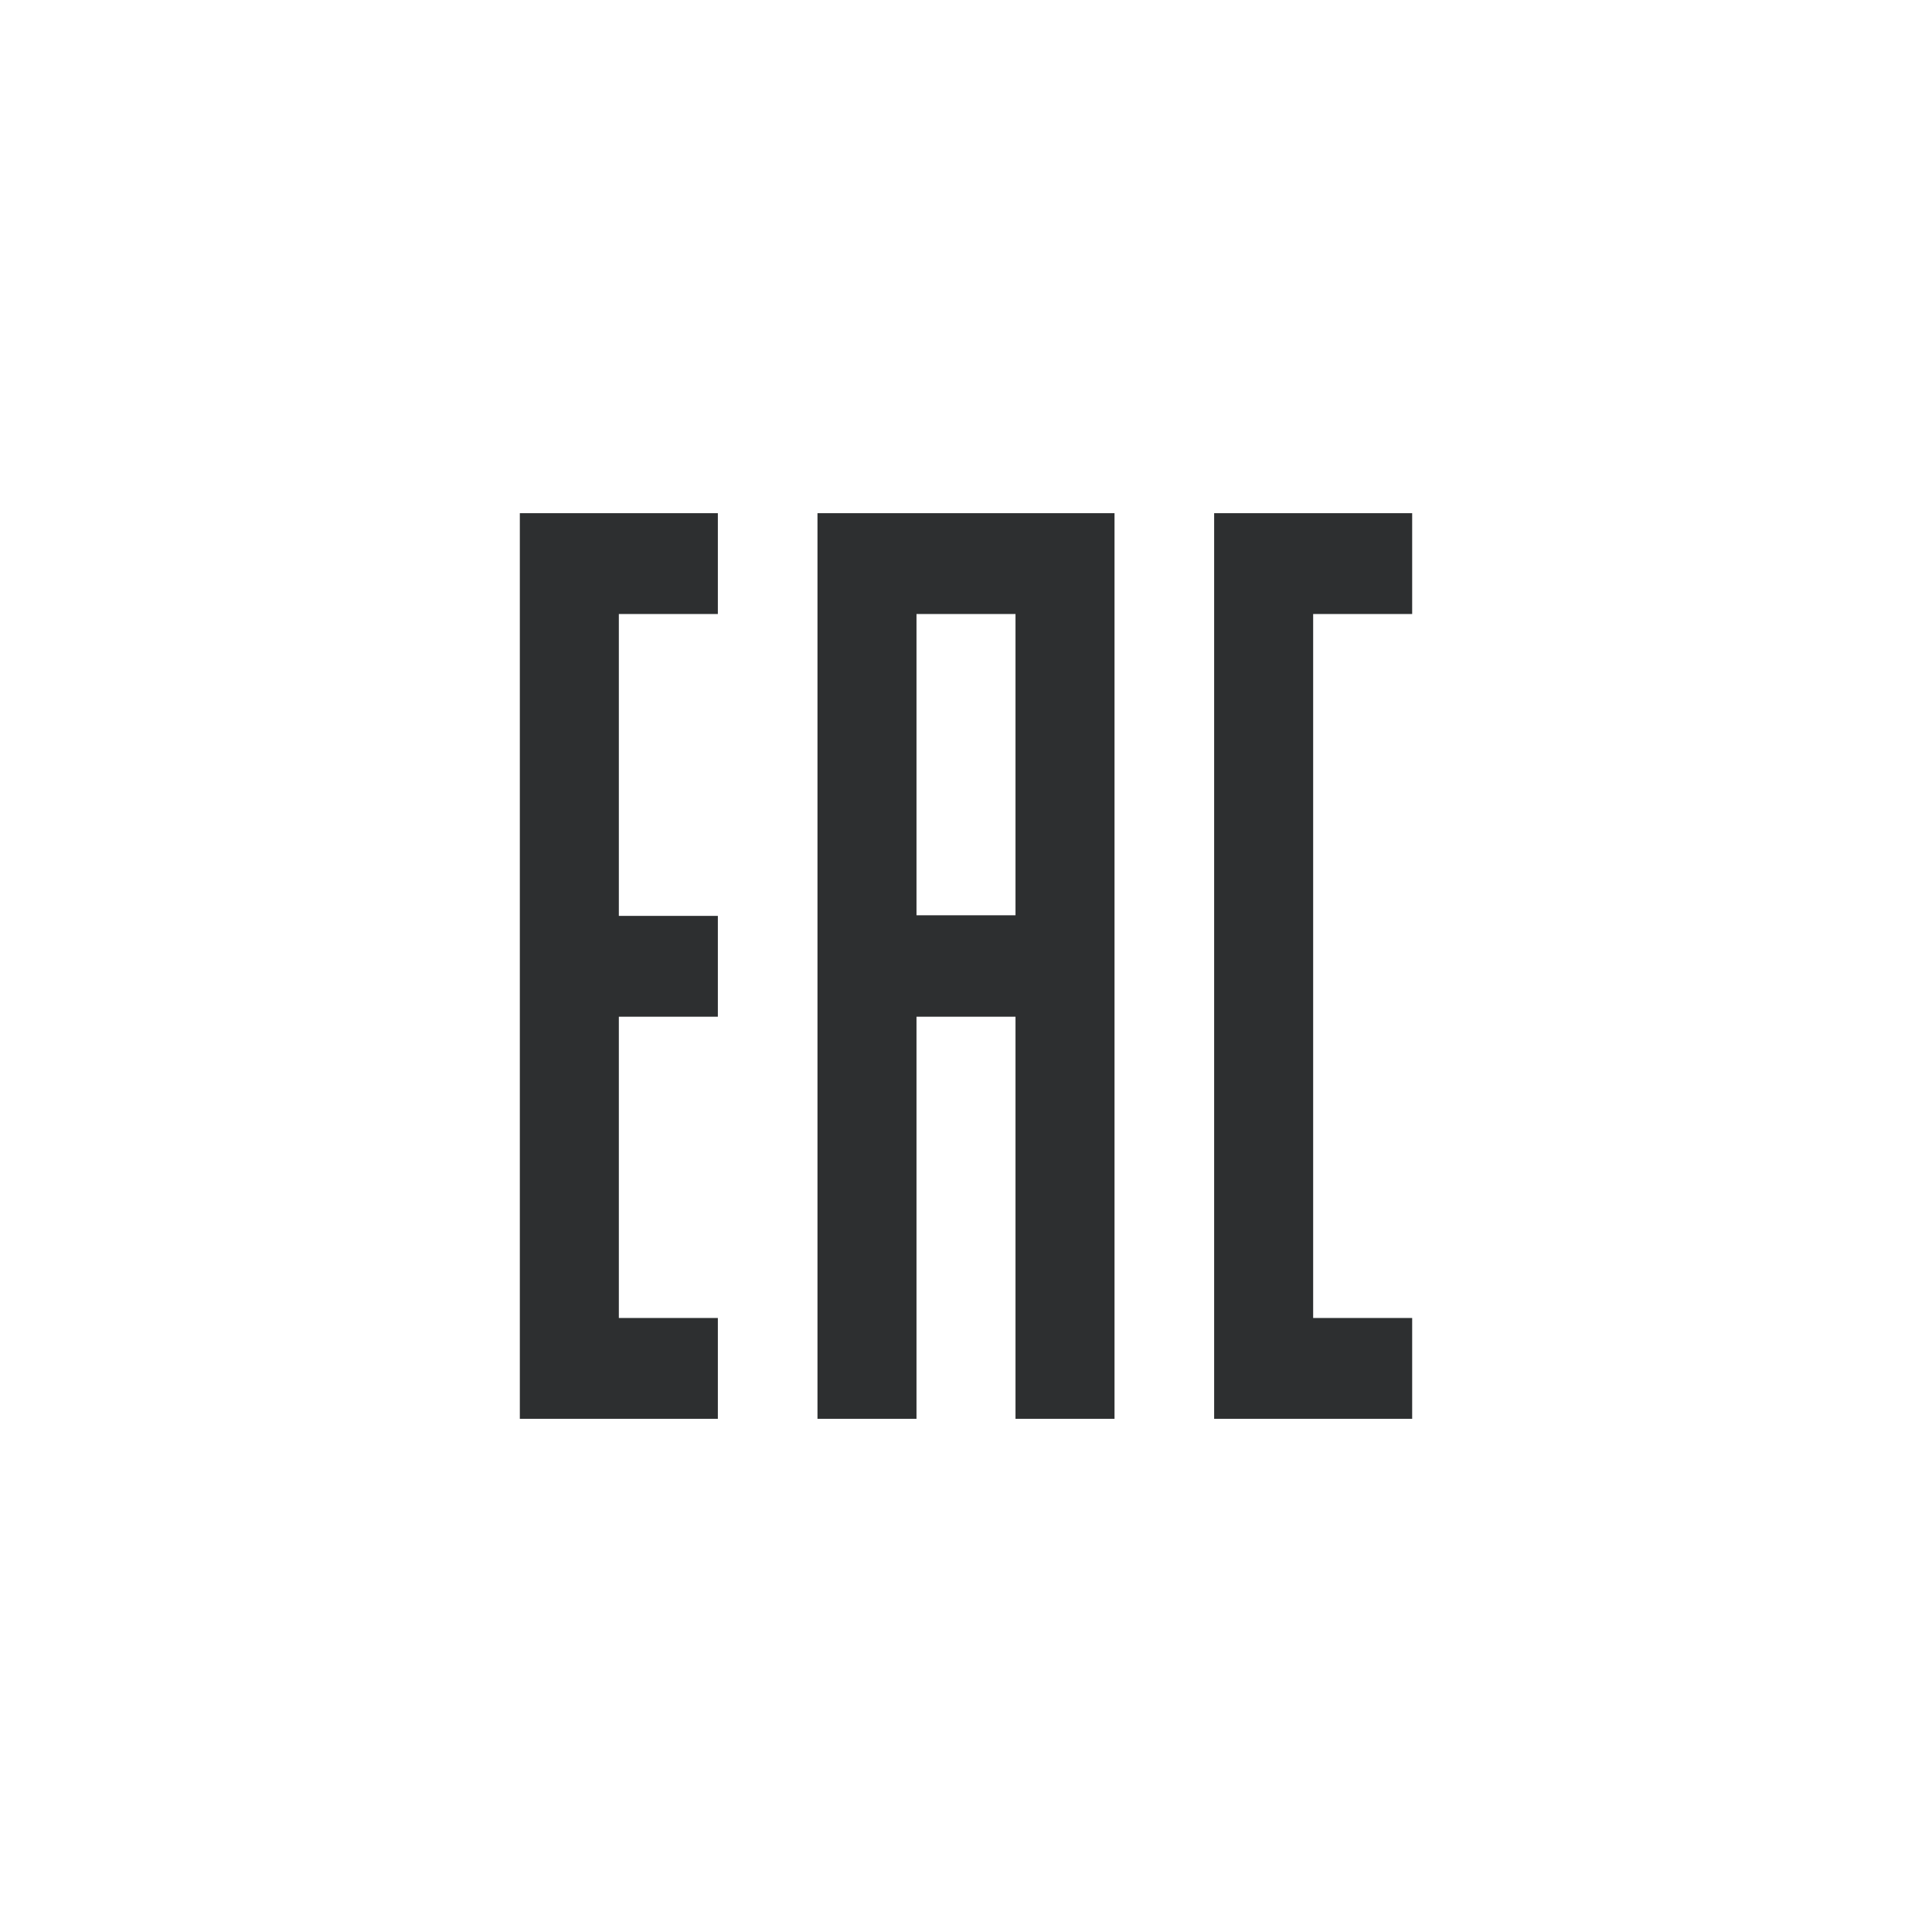
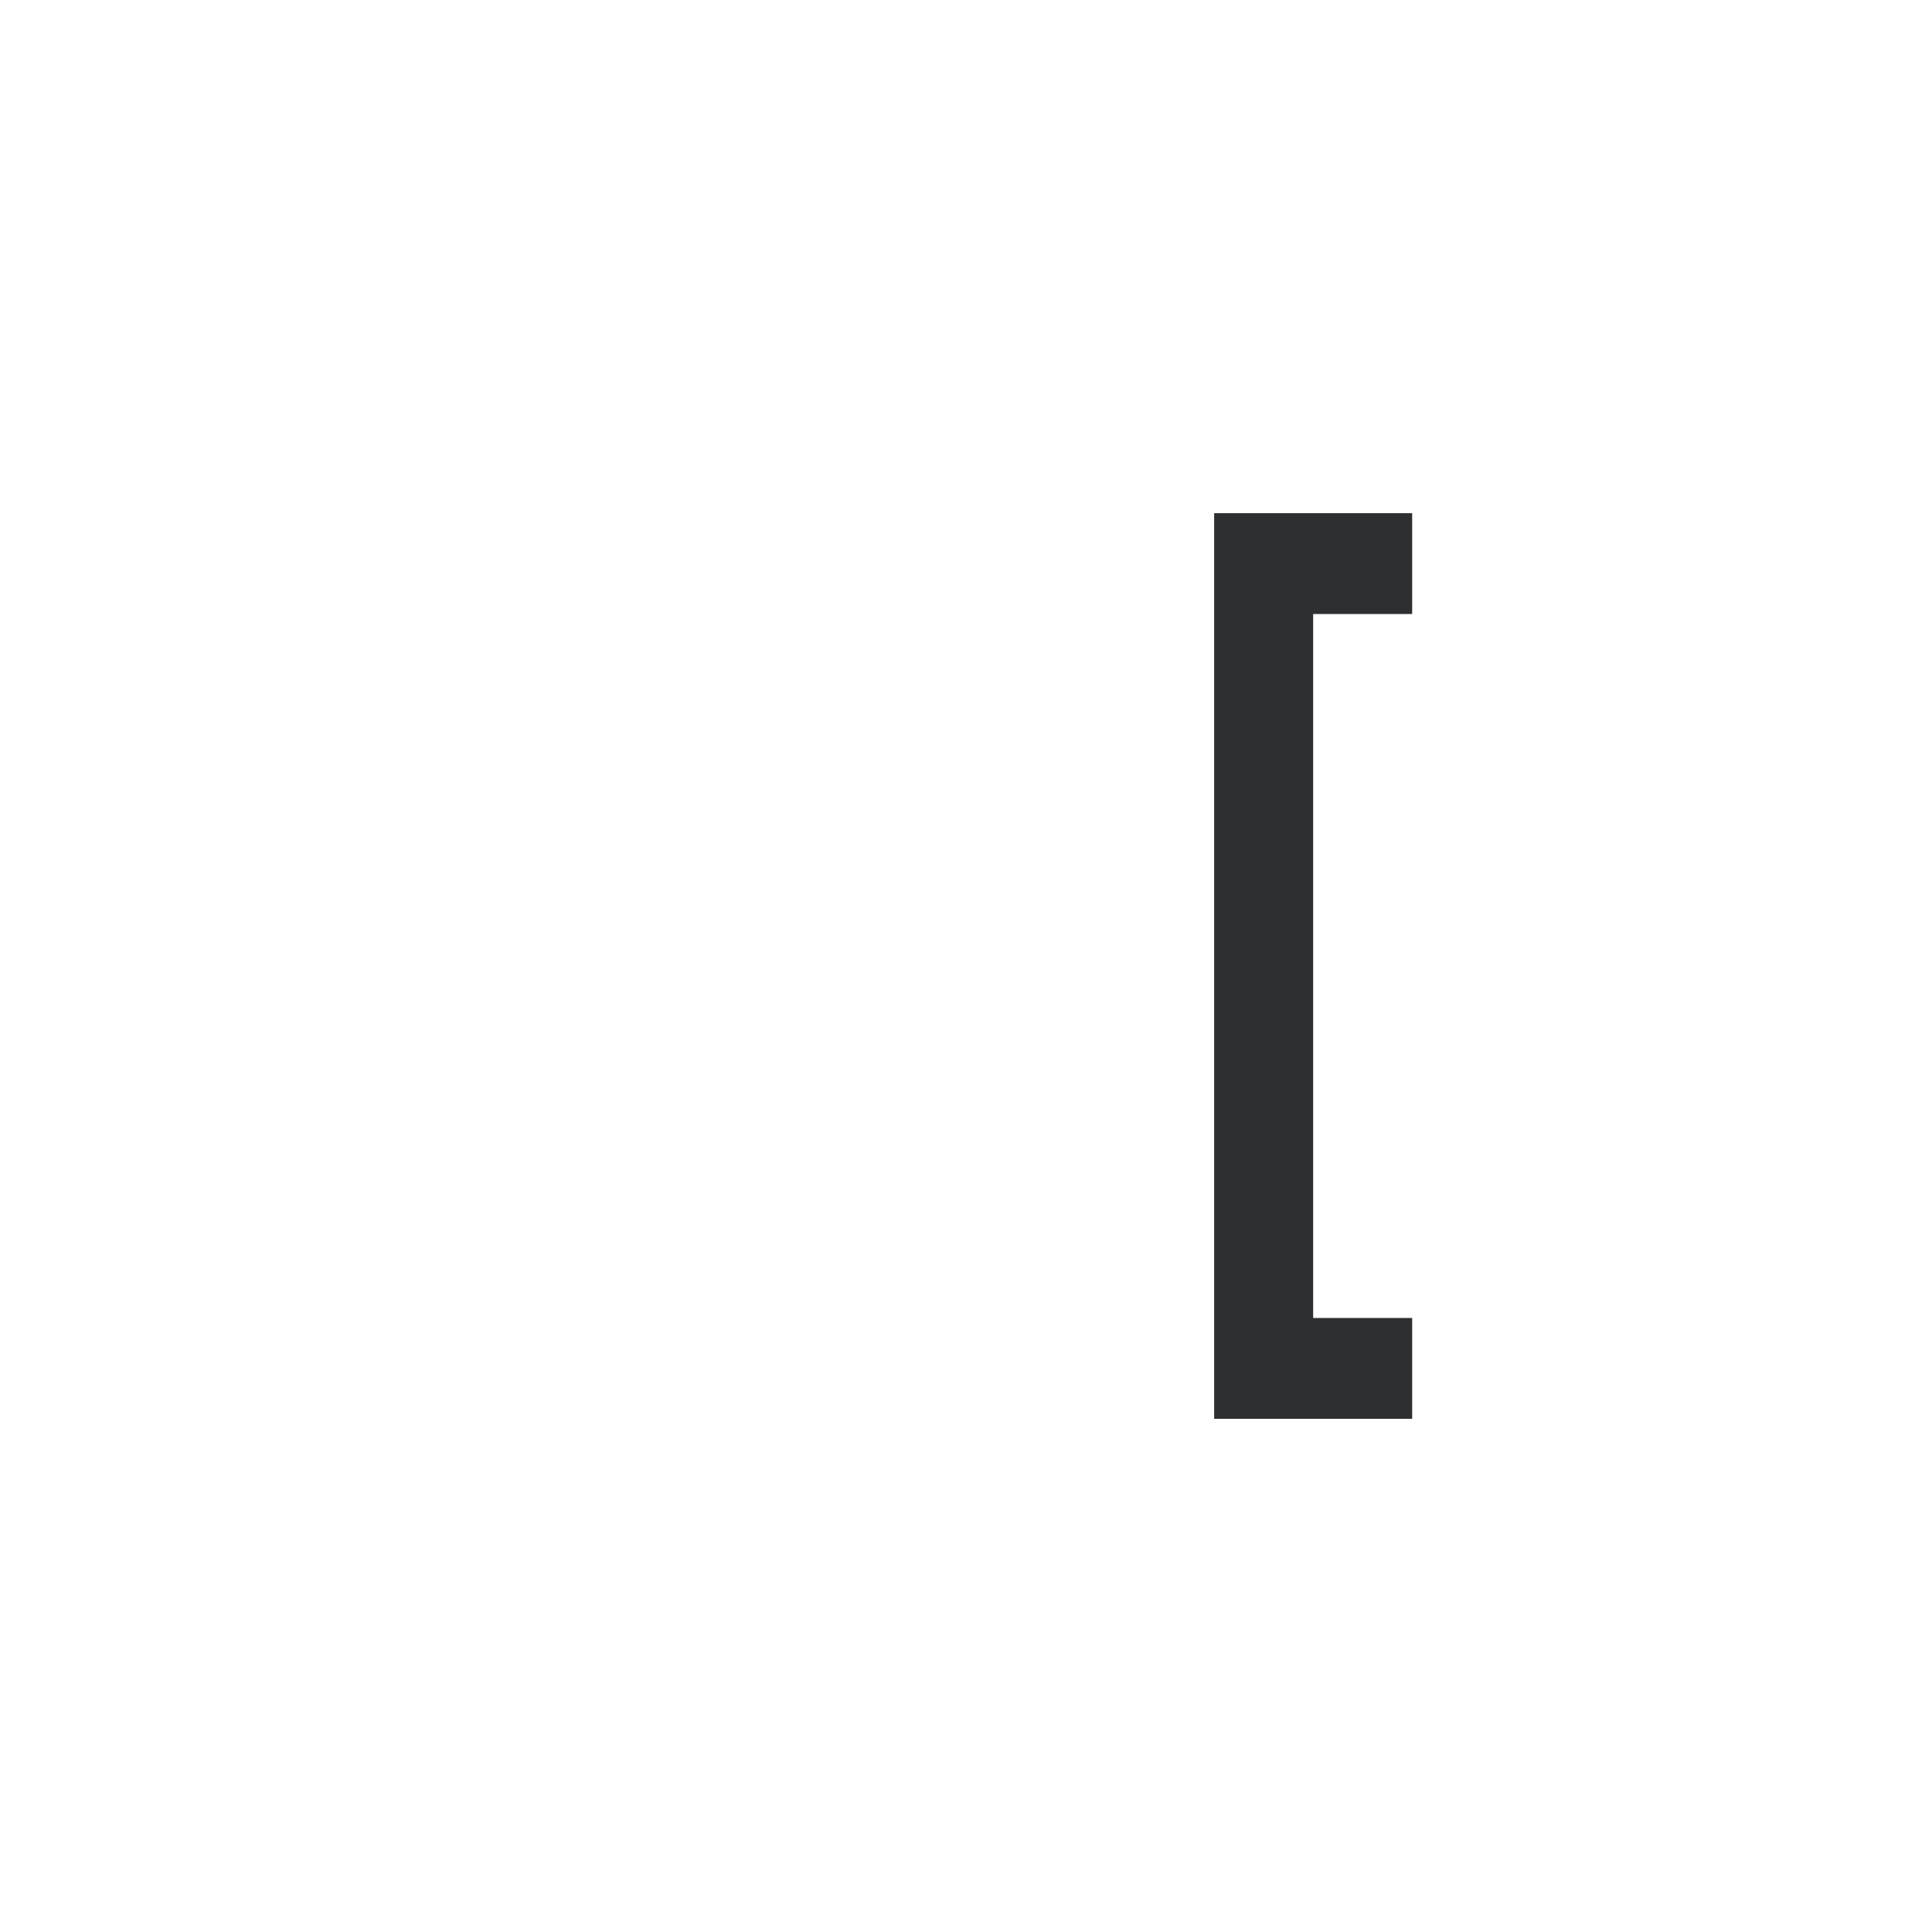
<svg xmlns="http://www.w3.org/2000/svg" version="1.1" x="0px" y="0px" viewBox="0 0 32 32" style="enable-background:new 0 0 32 32;" xml:space="preserve">
  <style type="text/css">
	.st0{fill:#2D2F30;}
	.st1{fill:#2D2F30;stroke:#000000;stroke-width:0.072;}
	.st2{fill:none;stroke:#2D2F30;stroke-width:0.044;}
	.st3{fill-rule:evenodd;clip-rule:evenodd;fill:#2D2F30;}
	.st4{fill-rule:evenodd;clip-rule:evenodd;fill:#221F1F;}
	.st5{fill:#221F1F;}
	.st6{fill:#242C2C;}
	.st7{fill:#FFFFFF;}
	.st8{fill-rule:evenodd;clip-rule:evenodd;fill:#242C2C;}
</style>
  <g id="Designs">
    <g id="Layer_3">
	</g>
    <g id="Layer_4">
	</g>
    <g id="Layer_5">
	</g>
    <g id="Layer_6">
	</g>
    <g id="Layer_7">
	</g>
    <g id="_x3C_Layer_x3E_">
	</g>
    <g id="Layer_9">
	</g>
  </g>
  <g id="Guides">
    <g id="XMLID_887_">
-       <polygon id="XMLID_892_" class="st0" points="11.89,10.17 11.89,8.5 10.25,8.5 9.08,8.5 8.61,8.5 8.61,23.5 9.08,23.5 10.25,23.5     11.89,23.5 11.89,21.83 10.25,21.83 10.25,16.84 11.89,16.84 11.89,15.17 10.25,15.17 10.25,10.17   " />
      <polygon id="XMLID_891_" class="st0" points="23.39,10.17 23.39,8.5 21.75,8.5 20.58,8.5 20.11,8.5 20.11,23.5 20.58,23.5     21.75,23.5 23.39,23.5 23.39,21.83 21.75,21.83 21.75,10.17   " />
-       <path id="XMLID_888_" class="st0" d="M17.45,8.5h-0.63h-1.64h-1.17h-0.47v15h1.64v-6.66h1.64v6.66h1.64v-15H17.45z M15.18,15.16    v-4.99h1.64v4.99H15.18z" />
    </g>
  </g>
</svg>